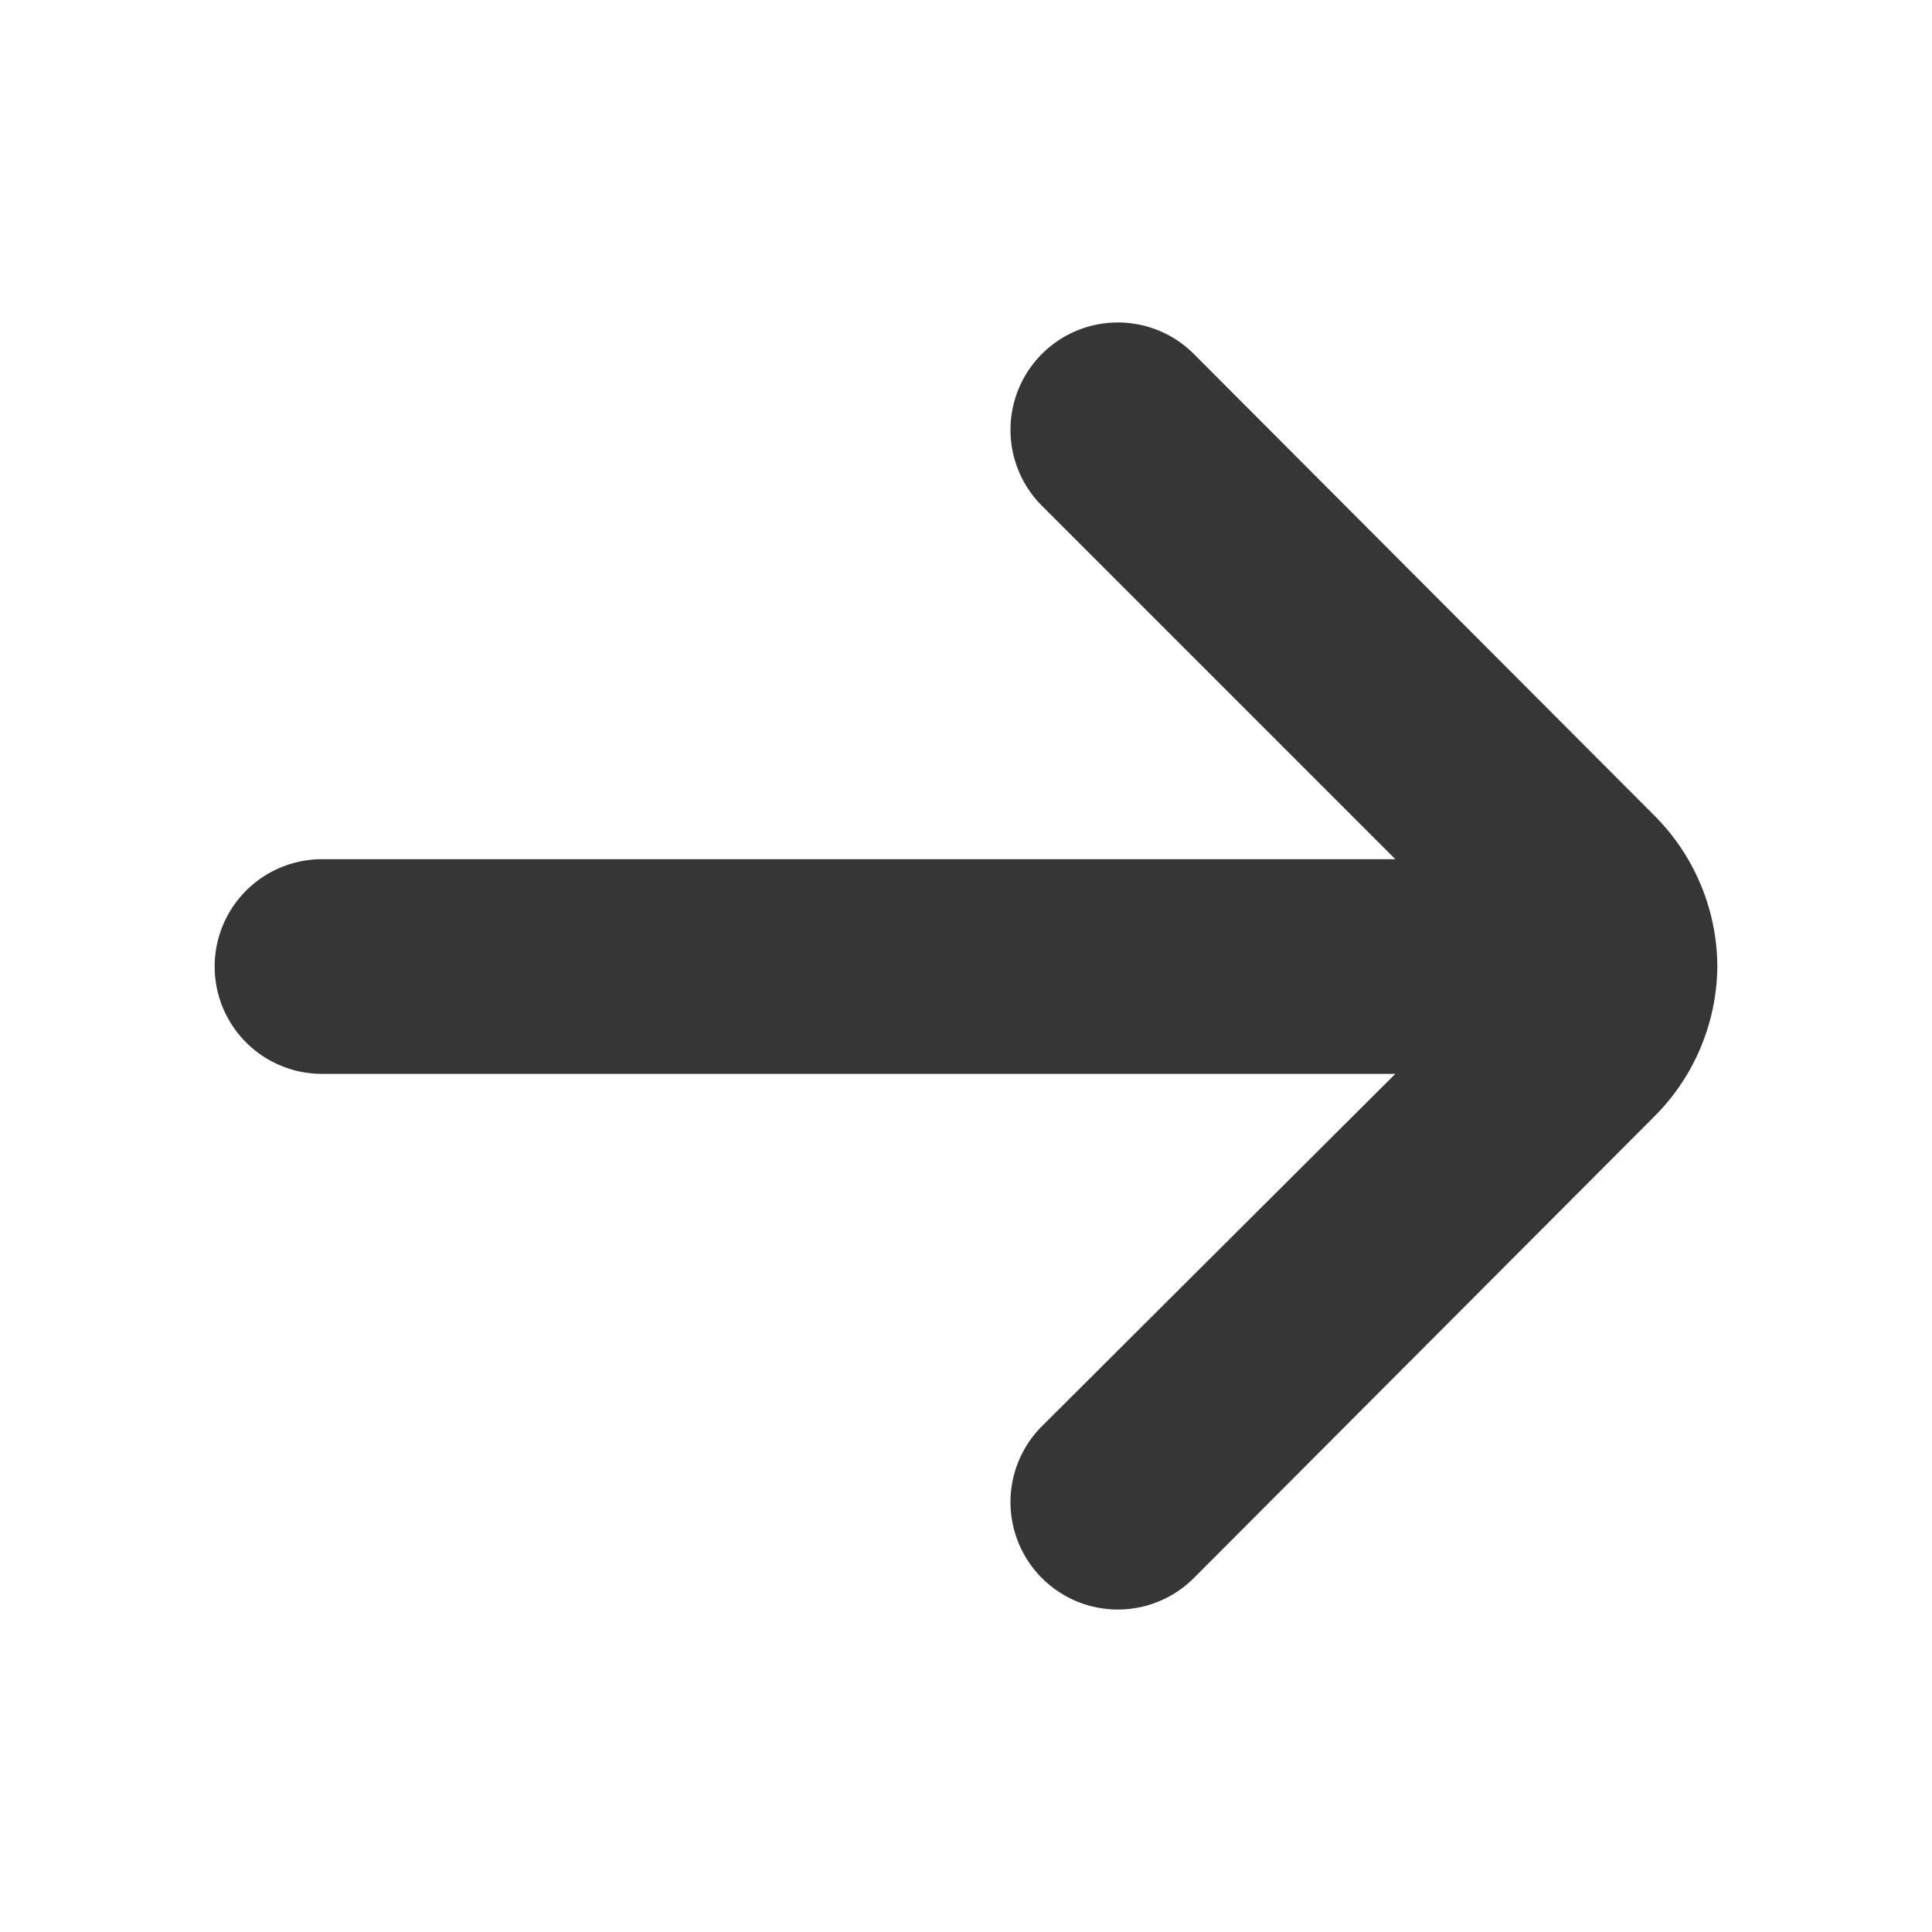
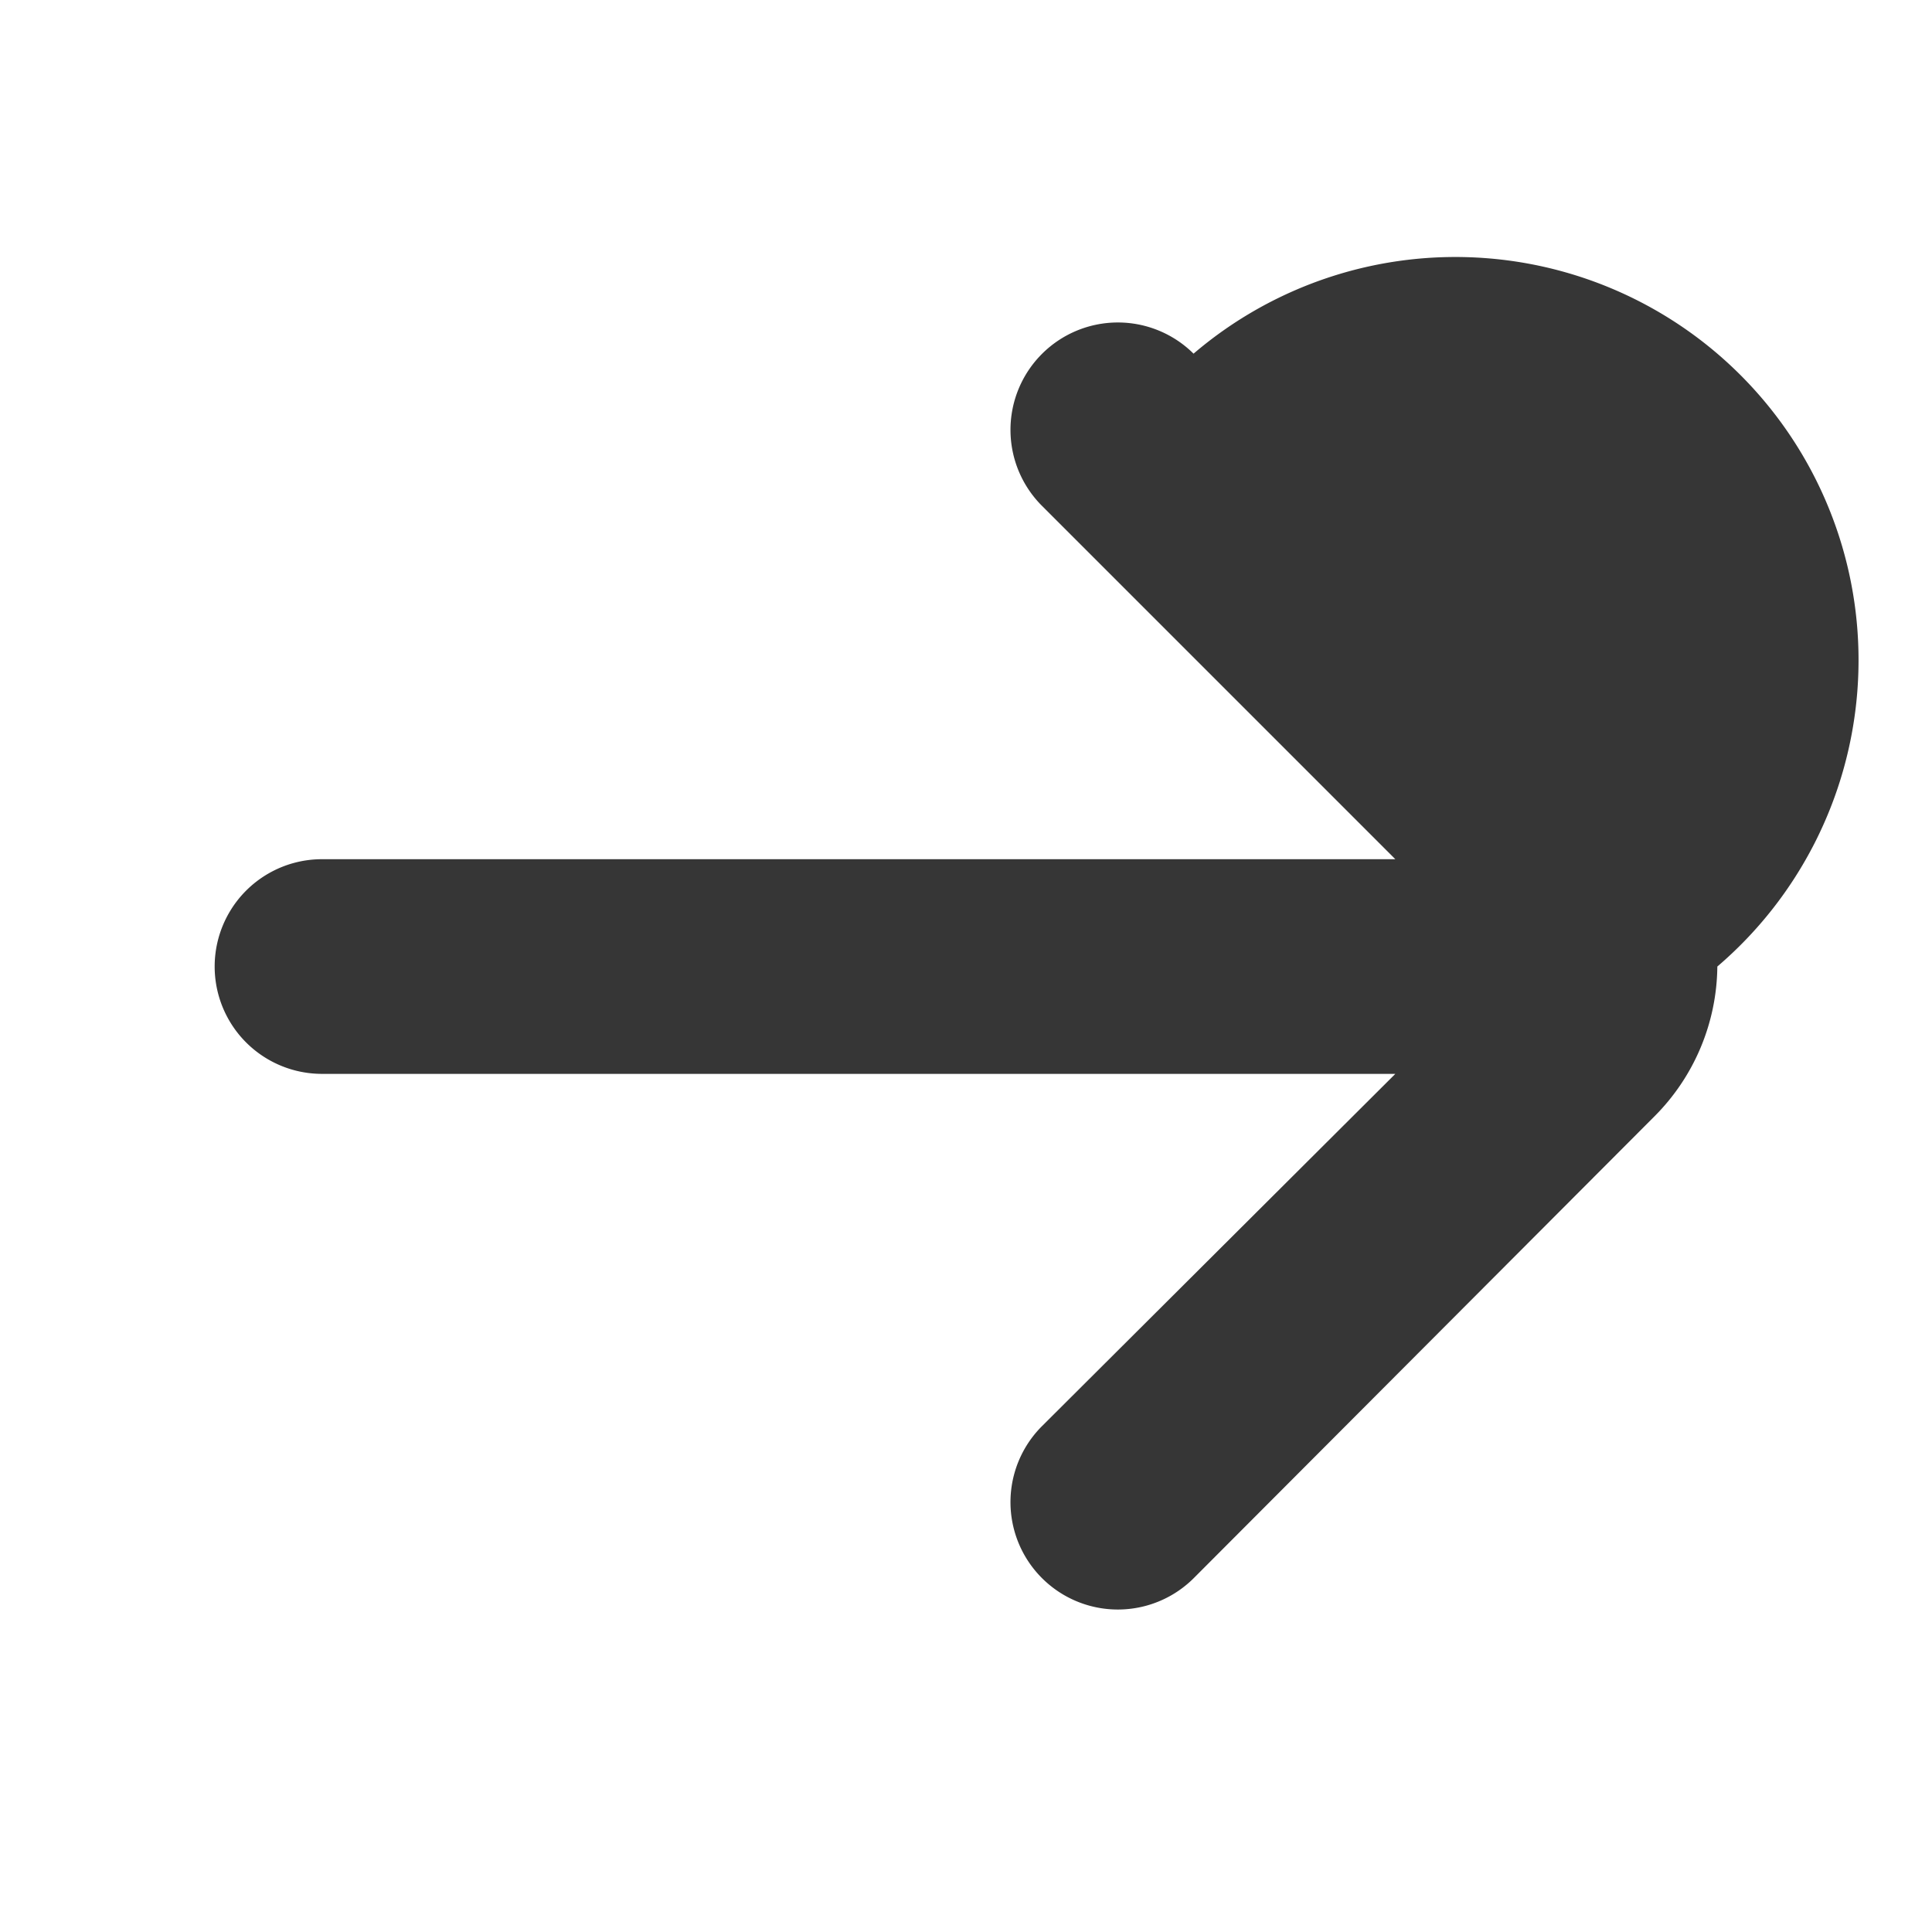
<svg xmlns="http://www.w3.org/2000/svg" id="Group_22" data-name="Group 22" width="18" height="18" viewBox="0 0 18 18">
-   <rect id="Rectangle_19" data-name="Rectangle 19" width="18" height="18" fill="none" />
-   <path id="arrow-small-left" d="M7,11H17L13.71,7.71a1,1,0,0,1,1.41-1.42l4.29,4.3A2,2,0,0,1,20,12h0a2,2,0,0,1-.59,1.4l-4.29,4.3a1,1,0,1,1-1.41-1.42L17,13H7a1,1,0,1,1,0-2Z" transform="translate(-4 -2.995)" fill="#363636" />
+   <path id="arrow-small-left" d="M7,11H17L13.71,7.71a1,1,0,0,1,1.41-1.42A2,2,0,0,1,20,12h0a2,2,0,0,1-.59,1.4l-4.29,4.3a1,1,0,1,1-1.41-1.42L17,13H7a1,1,0,1,1,0-2Z" transform="translate(-4 -2.995)" fill="#363636" />
</svg>